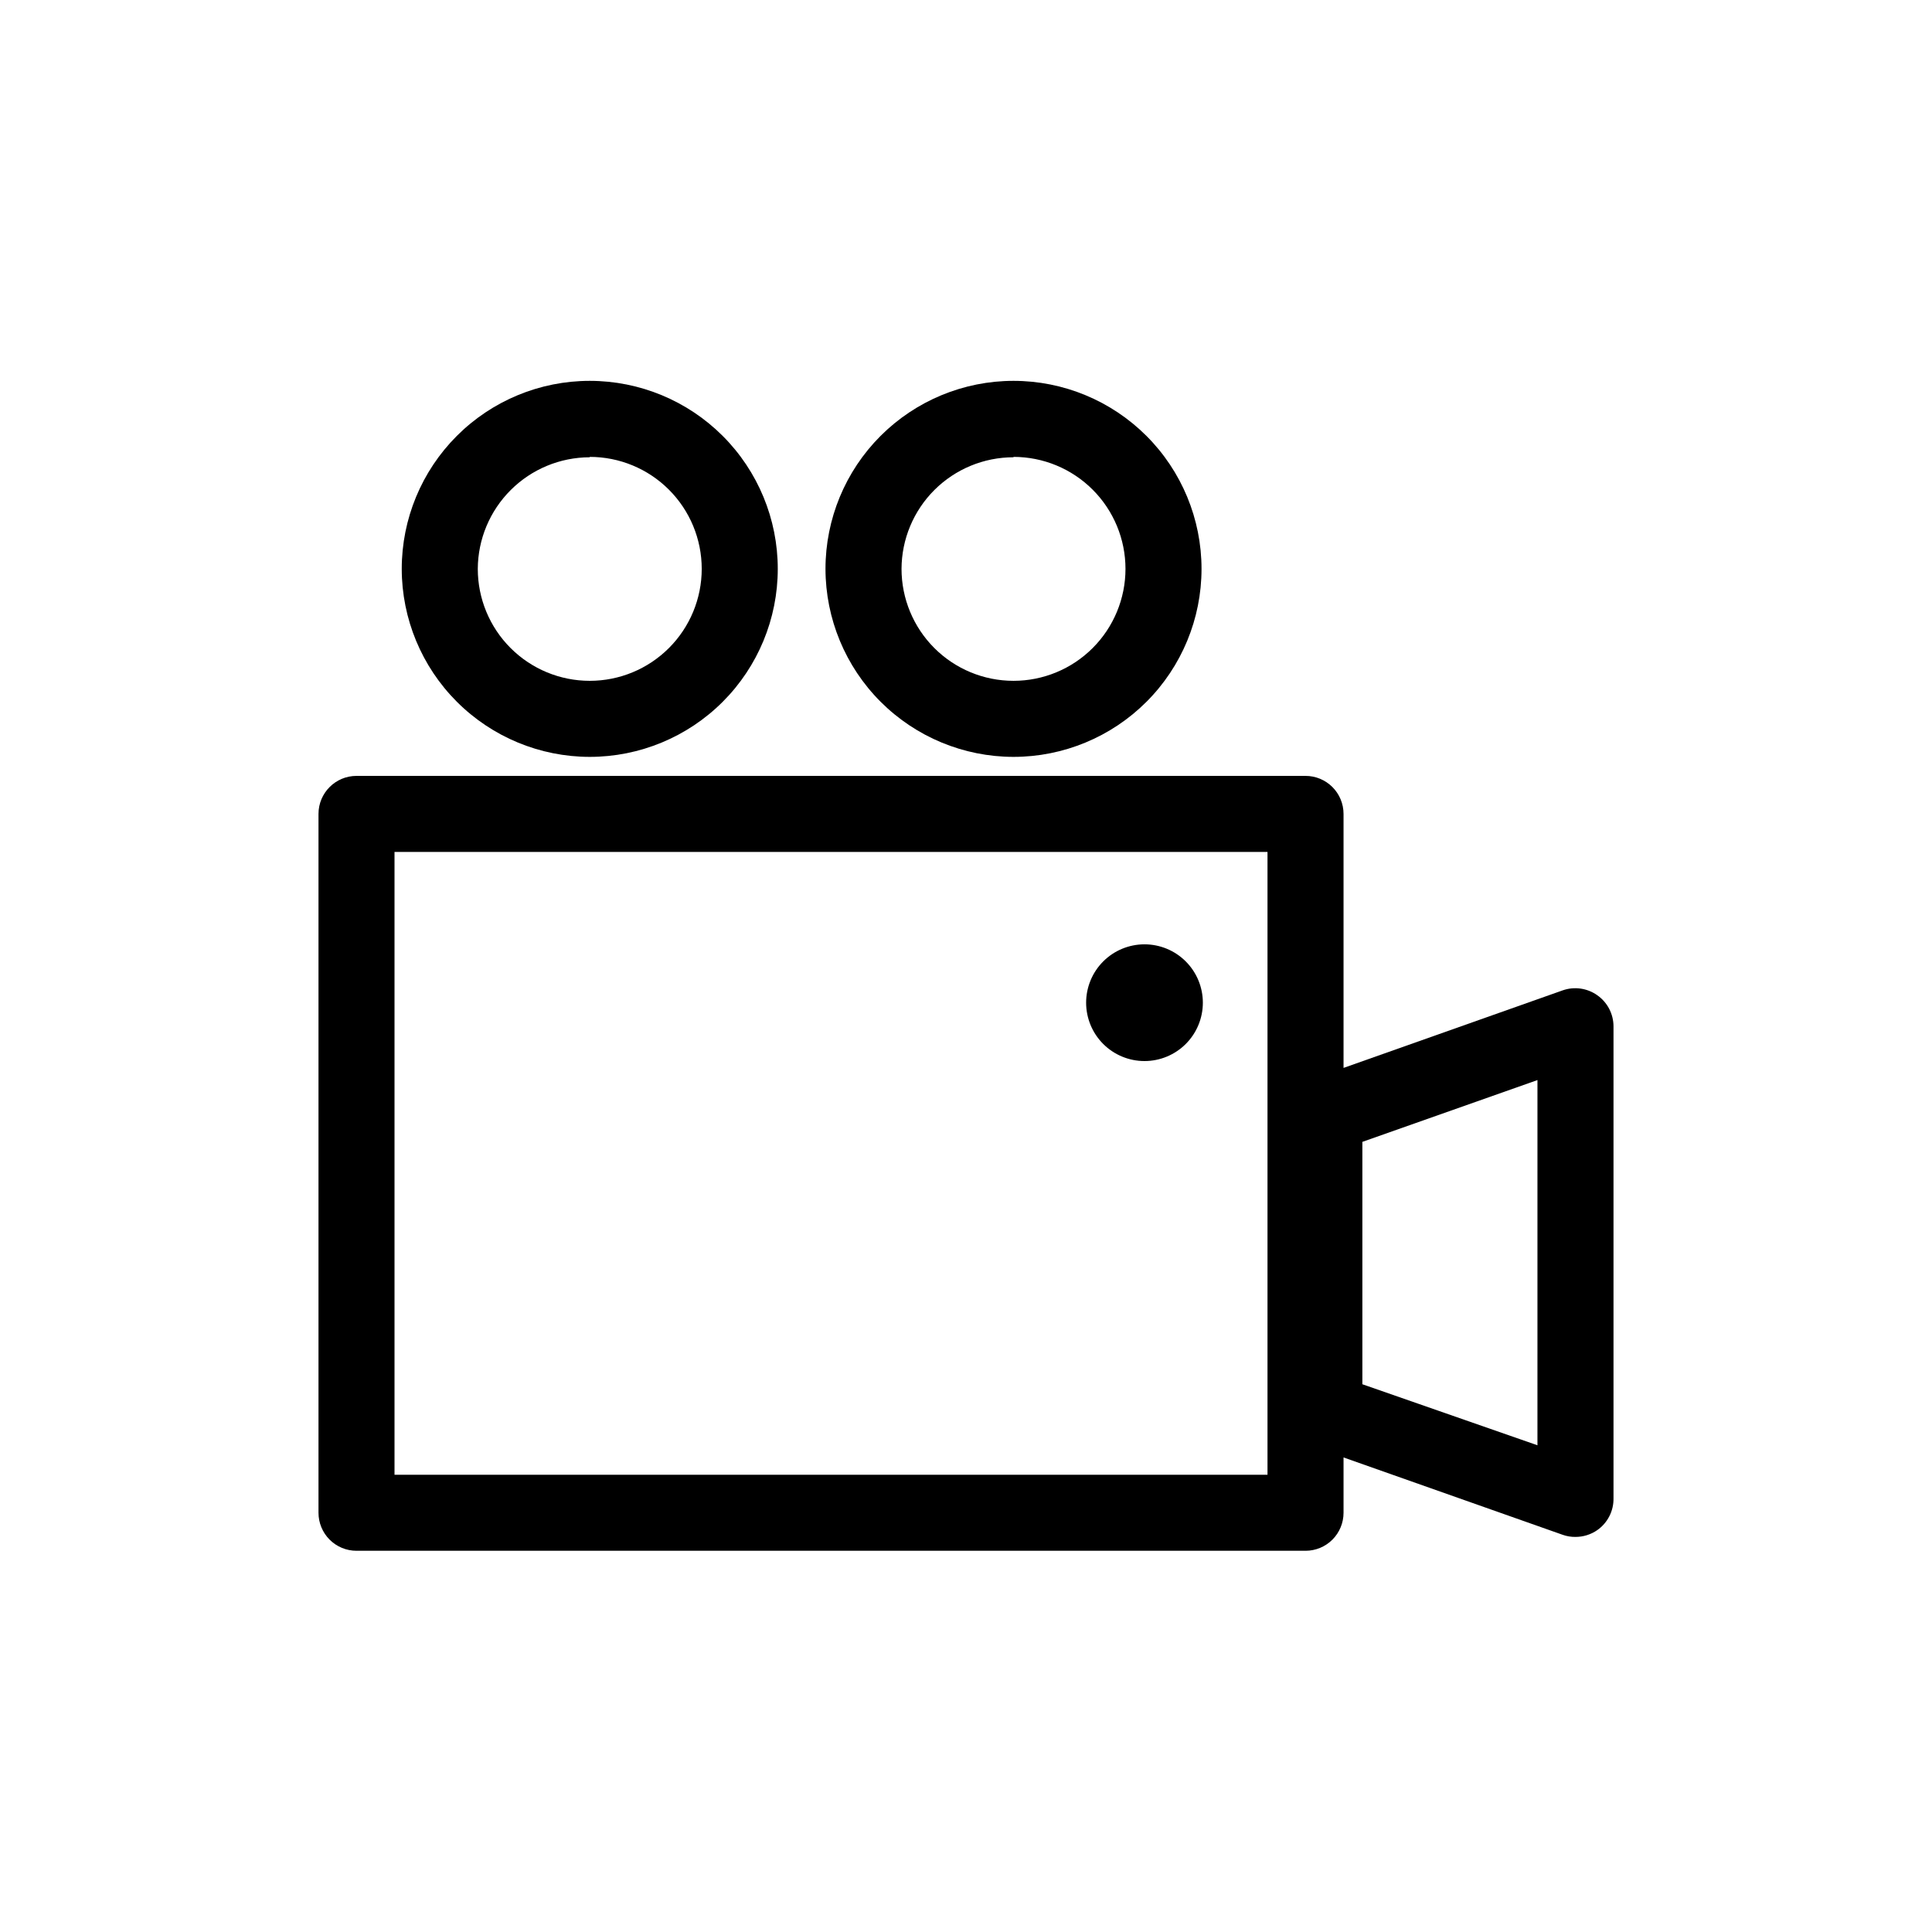
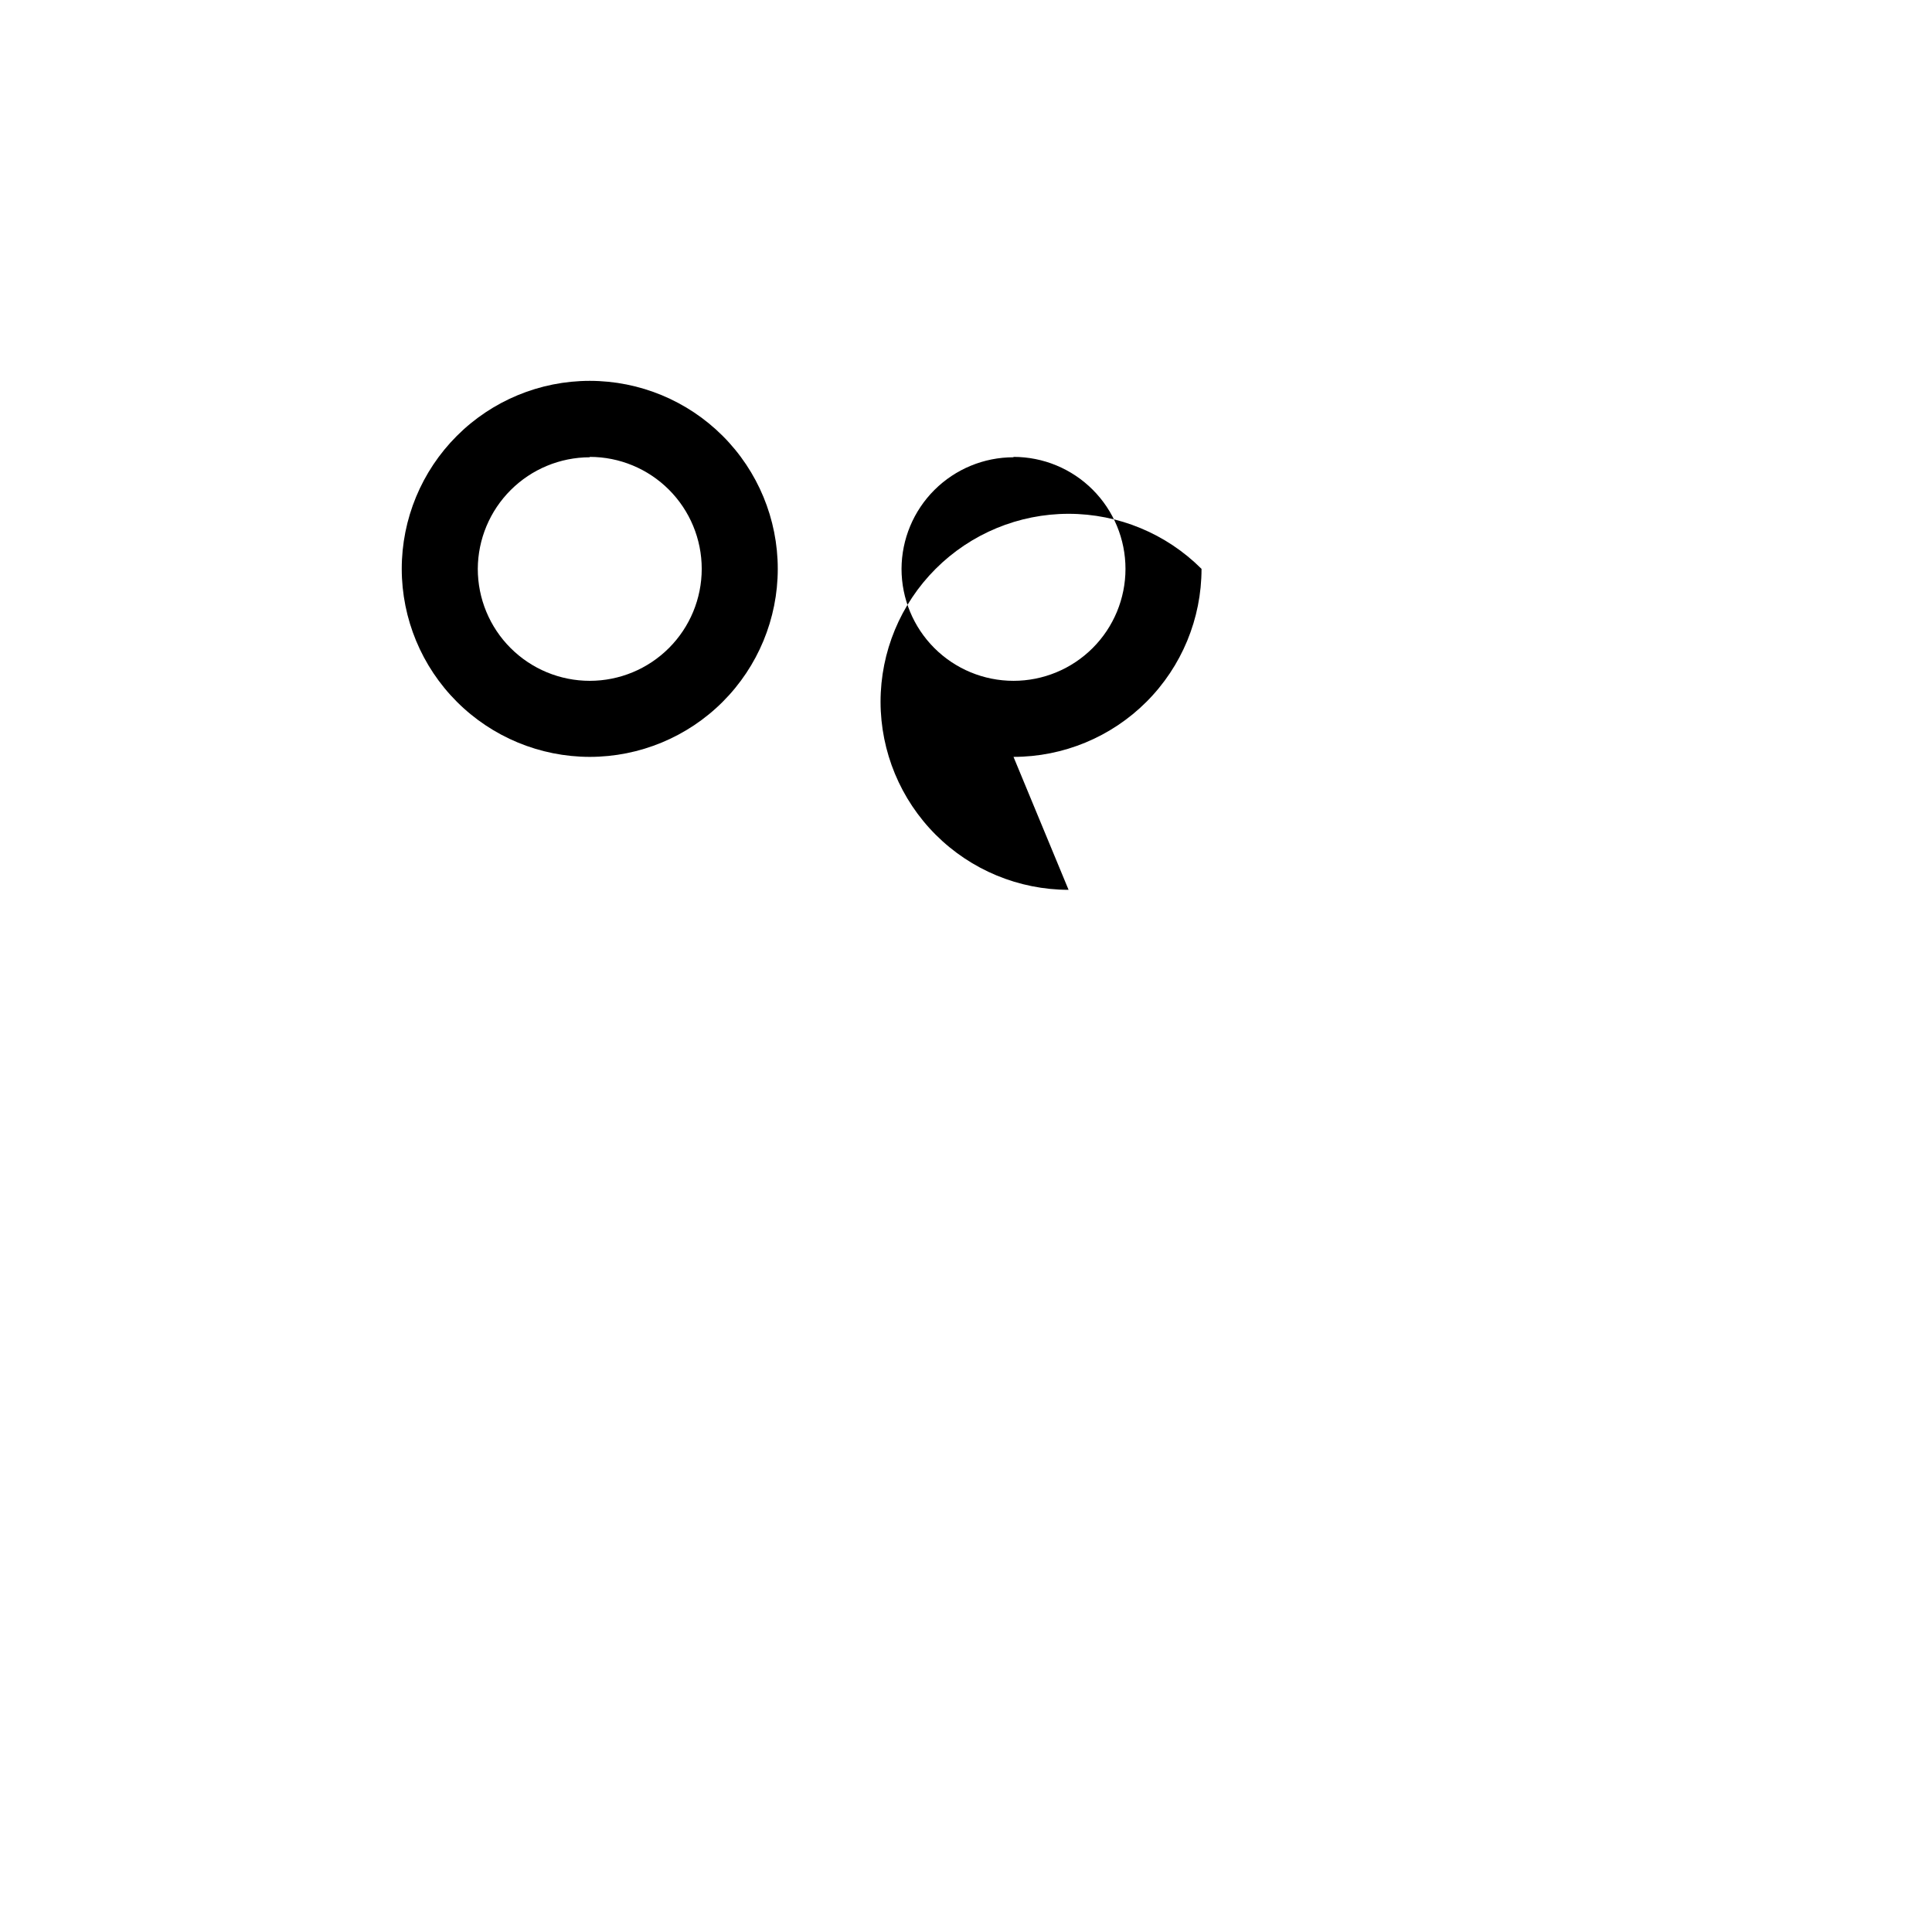
<svg xmlns="http://www.w3.org/2000/svg" fill="#000000" width="800px" height="800px" version="1.1" viewBox="144 144 512 512">
  <g>
    <path d="m300.29 344.58c13.215 0 25.891-5.25 35.234-14.594s14.594-22.016 14.594-35.23-5.25-25.891-14.594-35.234-22.02-14.594-35.234-14.594c-13.215 0-25.887 5.25-35.23 14.594s-14.594 22.02-14.594 35.234c0.012 13.211 5.266 25.875 14.609 35.219 9.34 9.34 22.004 14.594 35.215 14.605zm0-79.5c7.871 0 15.418 3.125 20.984 8.691 5.566 5.566 8.691 13.113 8.691 20.984 0 7.867-3.125 15.418-8.691 20.98-5.566 5.566-13.113 8.691-20.984 8.691-7.867 0-15.418-3.125-20.98-8.691-5.566-5.562-8.691-13.113-8.691-20.98 0.039-7.852 3.18-15.363 8.742-20.906 5.559-5.539 13.082-8.656 20.93-8.668z" />
-     <path d="m412.59 344.58c13.215 0 25.887-5.25 35.234-14.594 9.344-9.344 14.594-22.016 14.594-35.23s-5.25-25.891-14.594-35.234c-9.348-9.344-22.02-14.594-35.234-14.594s-25.887 5.25-35.234 14.594c-9.344 9.344-14.594 22.02-14.594 35.234 0.016 13.211 5.269 25.875 14.609 35.219 9.344 9.34 22.008 14.594 35.219 14.605zm0-79.5c7.871 0 15.418 3.125 20.984 8.691 5.562 5.566 8.691 13.113 8.691 20.984 0 7.867-3.129 15.418-8.691 20.98-5.566 5.566-13.113 8.691-20.984 8.691s-15.418-3.125-20.984-8.691c-5.562-5.562-8.691-13.113-8.691-20.98 0.027-7.856 3.168-15.375 8.727-20.918 5.562-5.543 13.098-8.656 20.949-8.656z" />
-     <path d="m447.3 425.19c4.106 0 8.039-1.629 10.938-4.527 2.902-2.902 4.531-6.836 4.531-10.938 0-4.102-1.629-8.035-4.531-10.938-2.898-2.902-6.832-4.531-10.938-4.531-4.102 0-8.035 1.629-10.934 4.531-2.902 2.902-4.531 6.836-4.531 10.938 0 4.102 1.629 8.035 4.531 10.938 2.898 2.898 6.832 4.527 10.934 4.527z" />
-     <path d="m567.31 407.76c-2.66-1.898-6.082-2.387-9.168-1.309l-58.09 20.555v-67.309c0-2.676-1.062-5.238-2.949-7.125-1.891-1.891-4.453-2.953-7.125-2.953h-251.5c-5.562 0-10.074 4.512-10.074 10.078v185.2c0 2.672 1.059 5.234 2.949 7.125 1.891 1.891 4.453 2.949 7.125 2.949h251.5c2.672 0 5.234-1.059 7.125-2.949 1.887-1.891 2.949-4.453 2.949-7.125v-14.66l58.09 20.504c1.082 0.383 2.227 0.57 3.375 0.555 2.07 0.004 4.094-0.629 5.793-1.812 2.734-1.922 4.34-5.074 4.285-8.414v-125.1c-0.012-3.269-1.609-6.332-4.285-8.211zm-87.41 127.06h-231.35v-165.05h231.35zm71.539-7.809-46.398-16.172v-64.234l46.402-16.375z" />
+     <path d="m412.59 344.58c13.215 0 25.887-5.25 35.234-14.594 9.344-9.344 14.594-22.016 14.594-35.23c-9.348-9.344-22.02-14.594-35.234-14.594s-25.887 5.25-35.234 14.594c-9.344 9.344-14.594 22.02-14.594 35.234 0.016 13.211 5.269 25.875 14.609 35.219 9.344 9.34 22.008 14.594 35.219 14.605zm0-79.5c7.871 0 15.418 3.125 20.984 8.691 5.562 5.566 8.691 13.113 8.691 20.984 0 7.867-3.129 15.418-8.691 20.98-5.566 5.566-13.113 8.691-20.984 8.691s-15.418-3.125-20.984-8.691c-5.562-5.562-8.691-13.113-8.691-20.98 0.027-7.856 3.168-15.375 8.727-20.918 5.562-5.543 13.098-8.656 20.949-8.656z" />
  </g>
</svg>